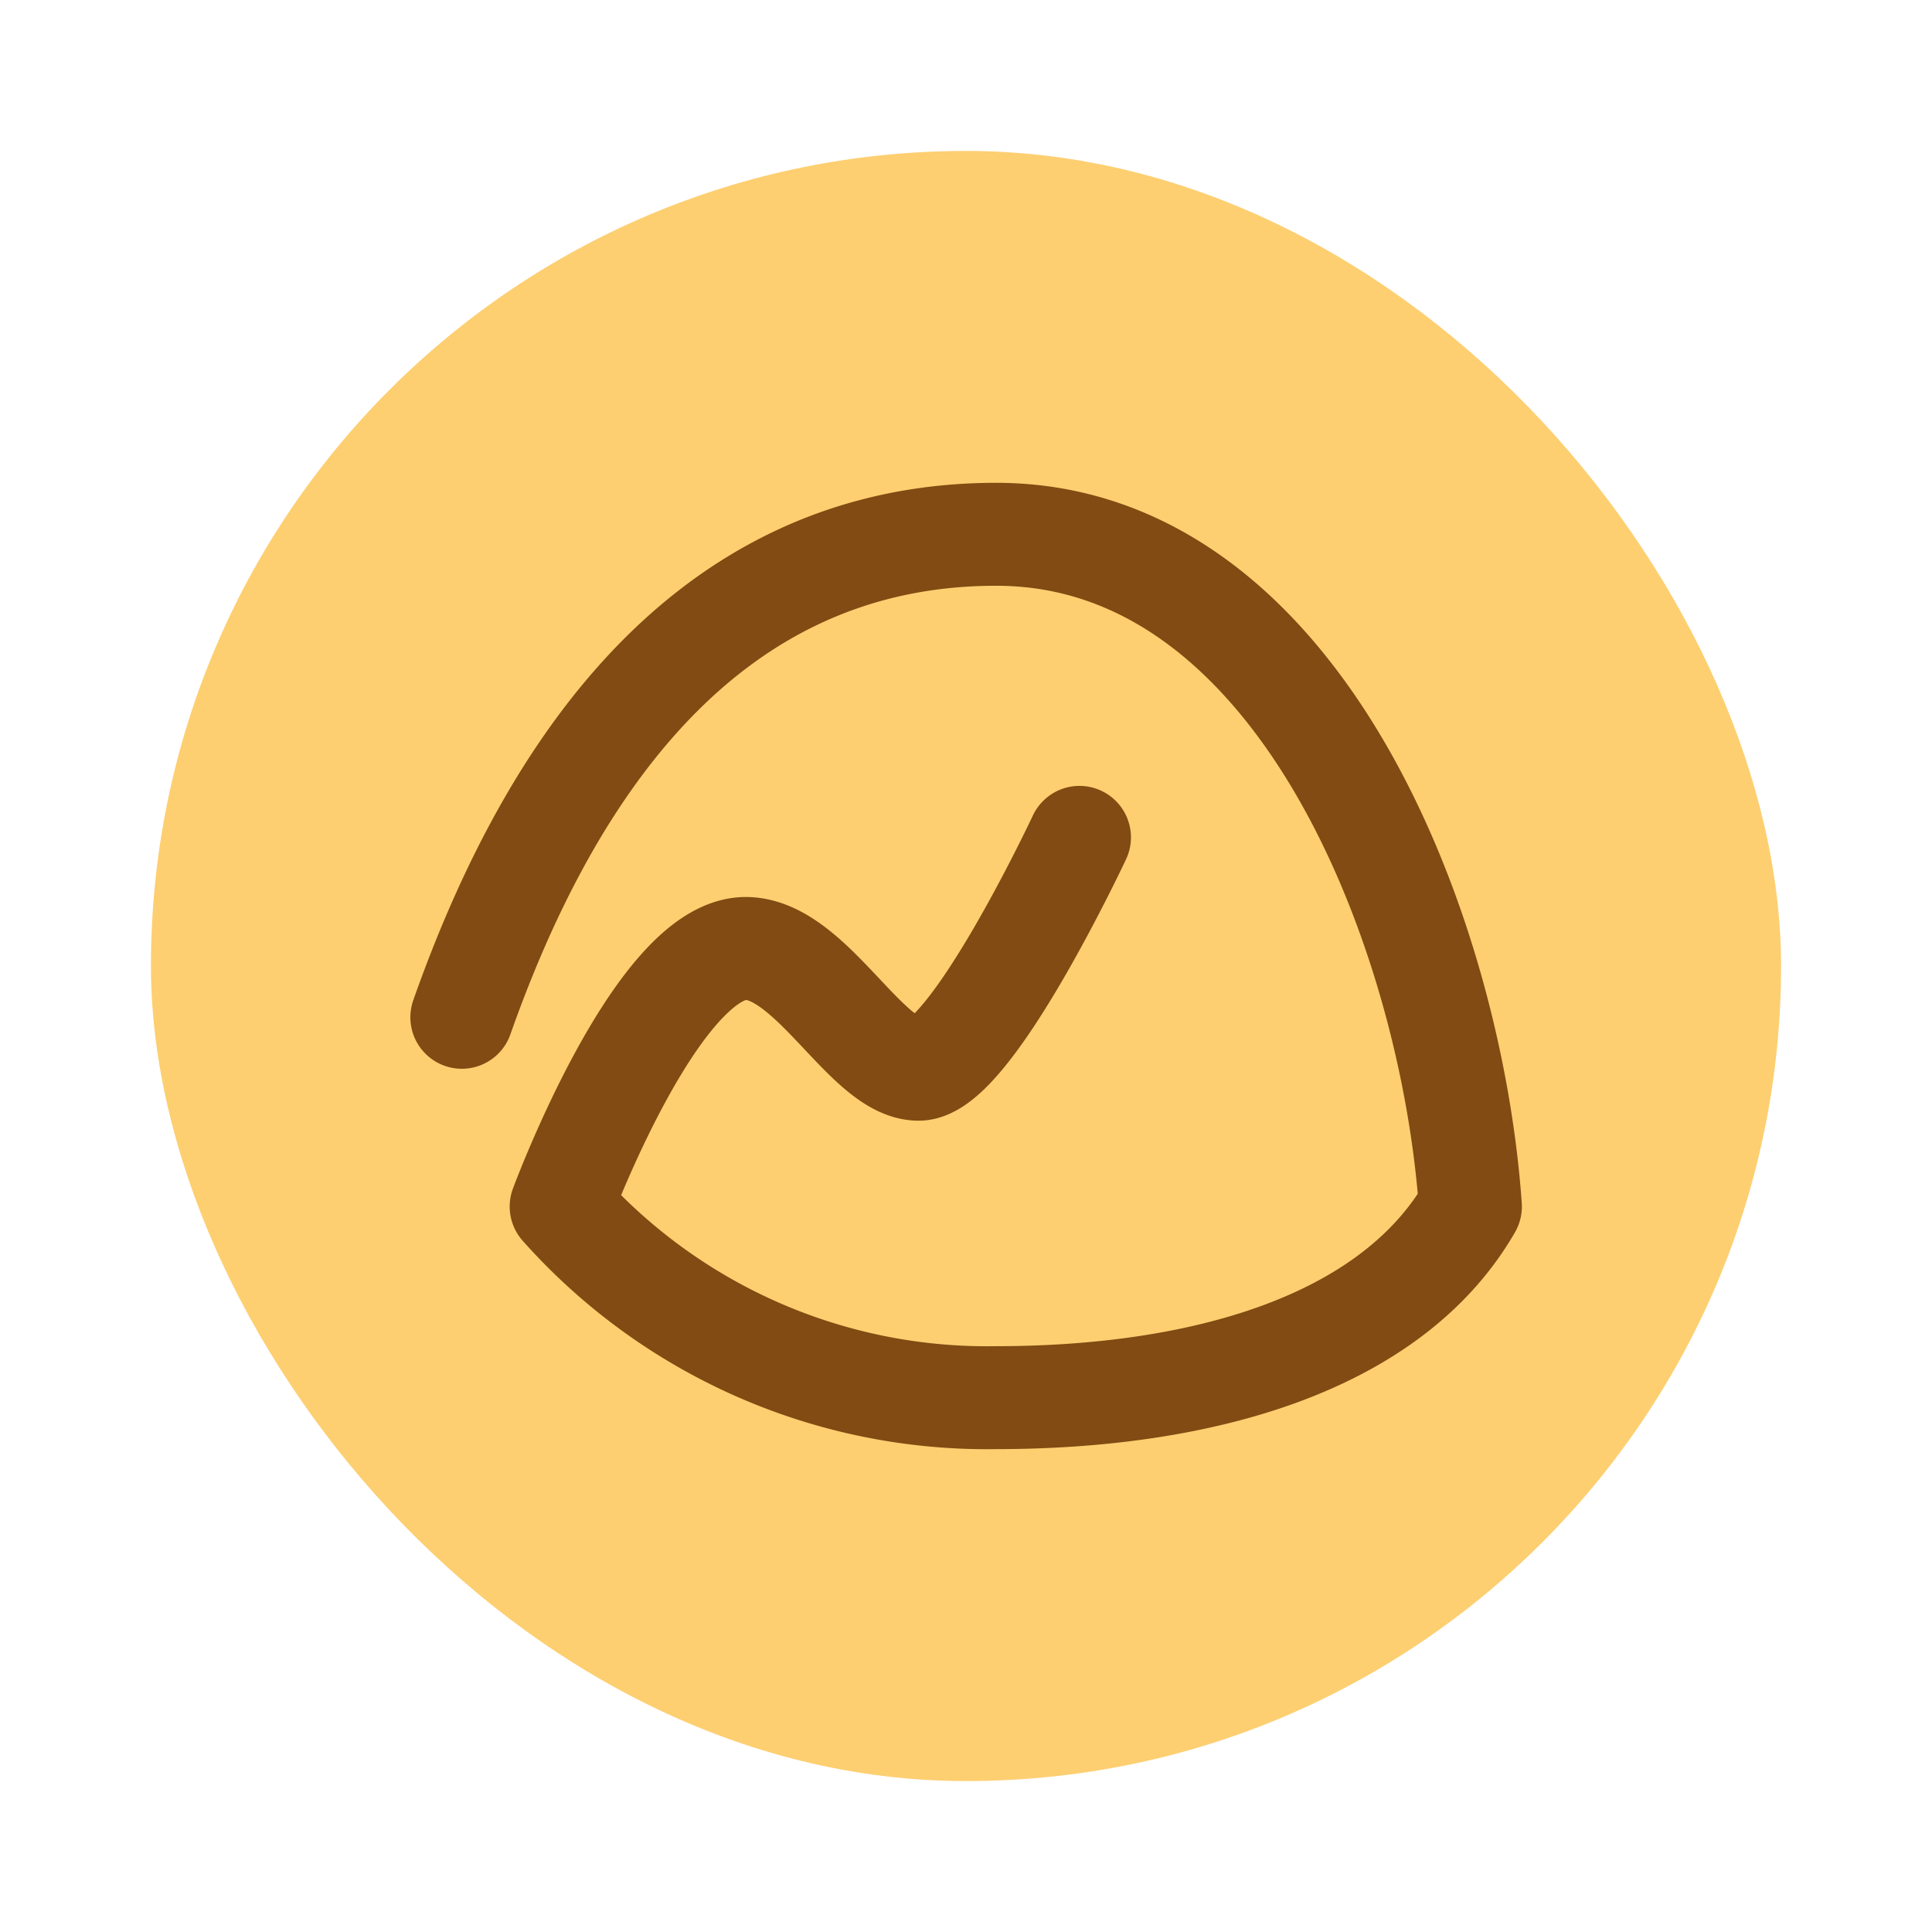
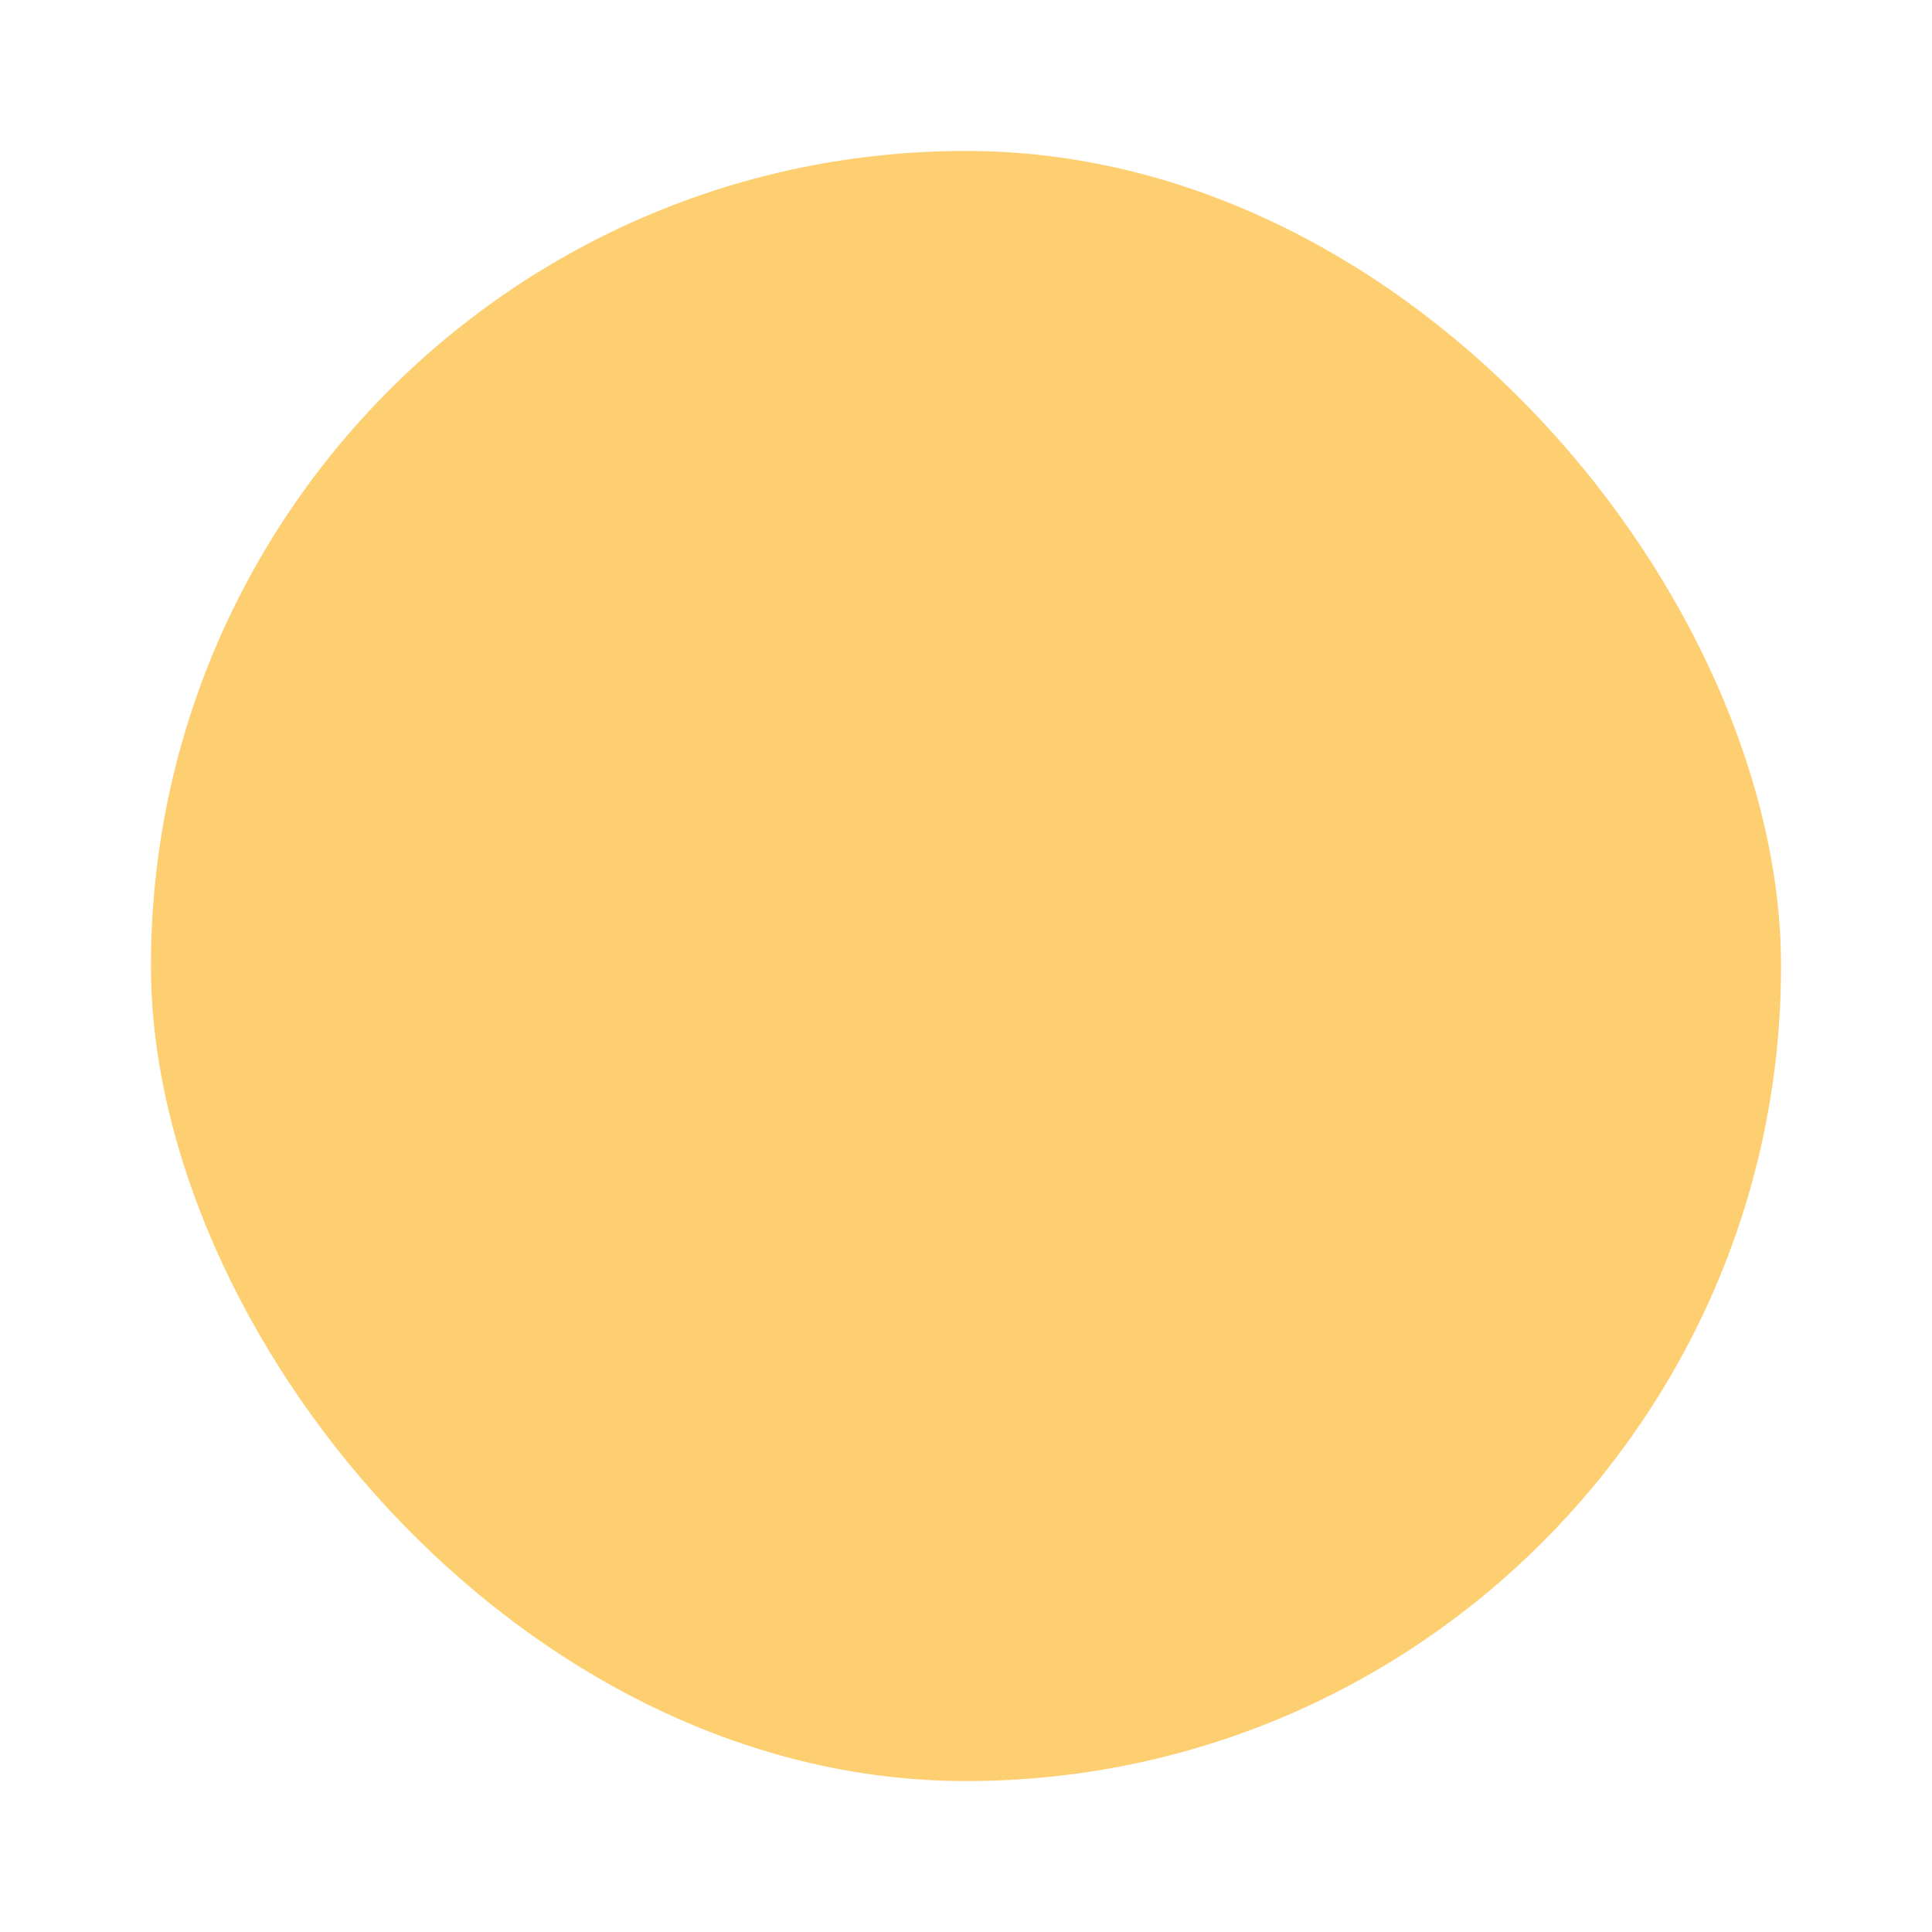
<svg xmlns="http://www.w3.org/2000/svg" width="64" height="64">
  <rect x="5" y="5" width="54" height="54" rx="27" ry="27" fill="#fdcf71" />
-   <path class="icon" d="M15.299 33.699c2.61-7.4 7.61-16 17.7-16s15.08 13.27 15.71 22.27c-2.65 4.6-9 6.33-15.71 6.33a18.87 18.87 0 0 1-14.41-6.33s3.16-8.53 6.11-8.55c2.17 0 4 4 5.73 4s5.33-7.68 5.33-7.68" fill="none" stroke="#814b13" stroke-linecap="round" stroke-linejoin="round" stroke-width="3.41" />
</svg>